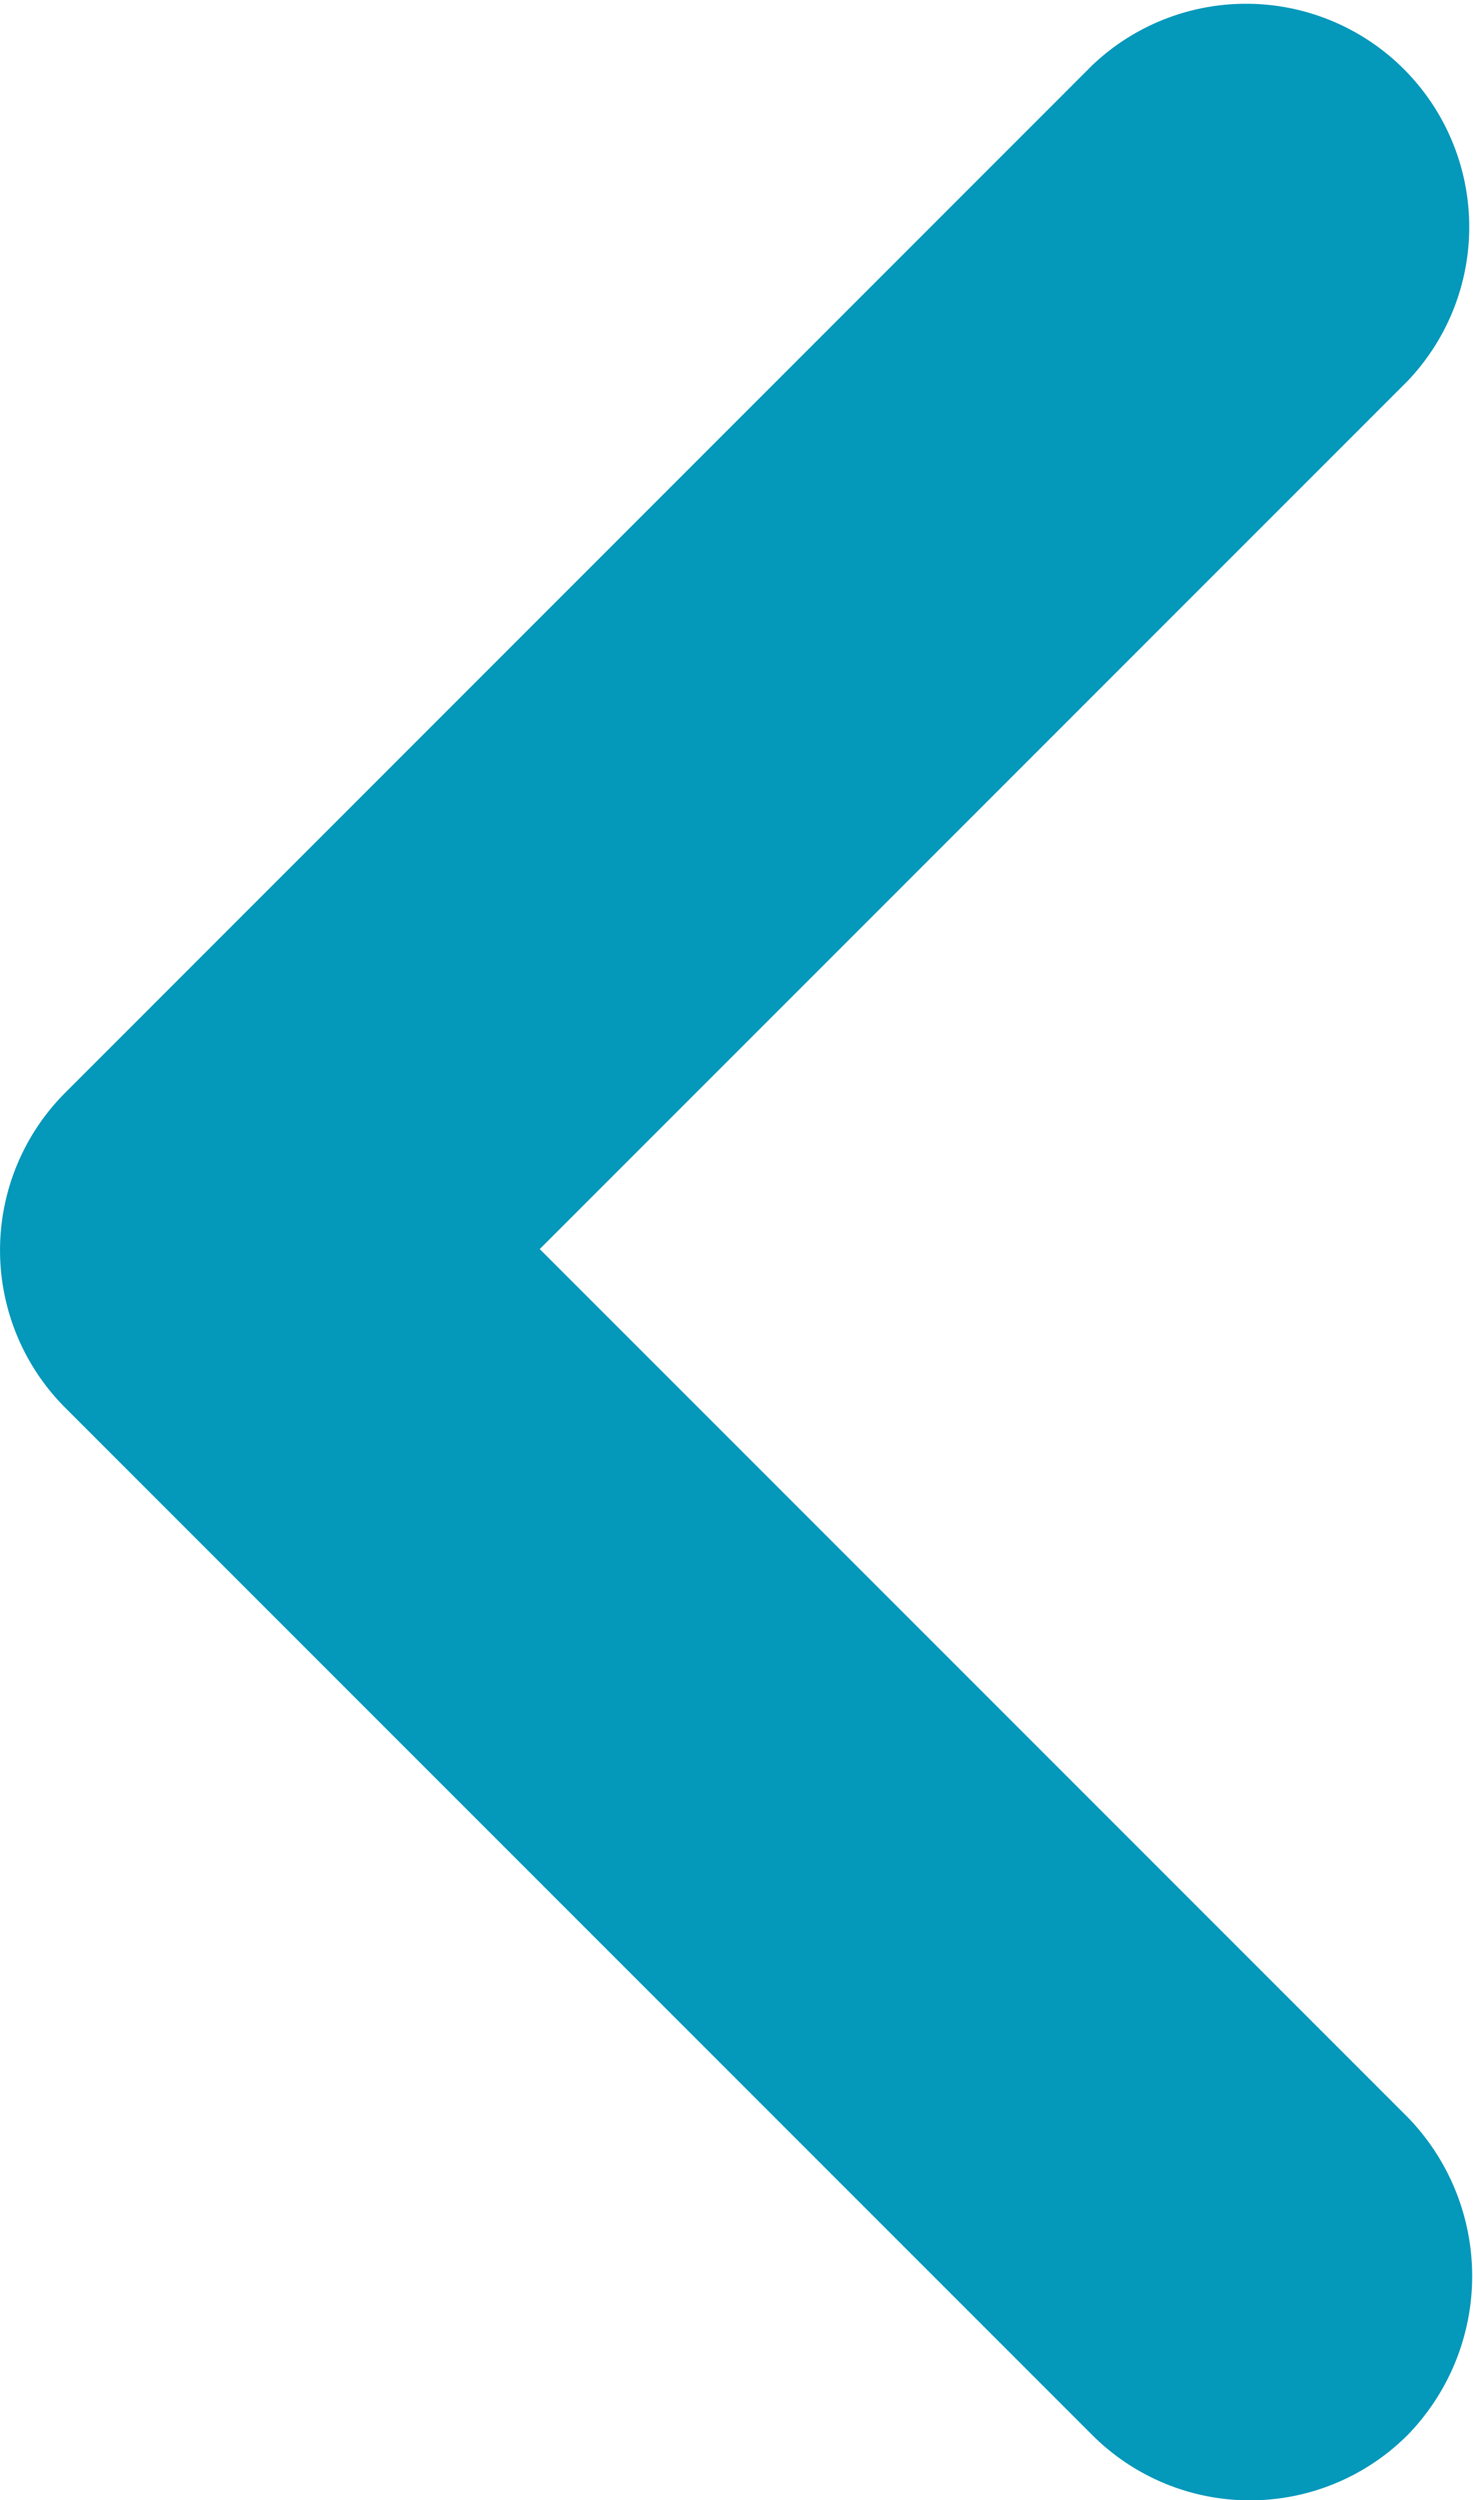
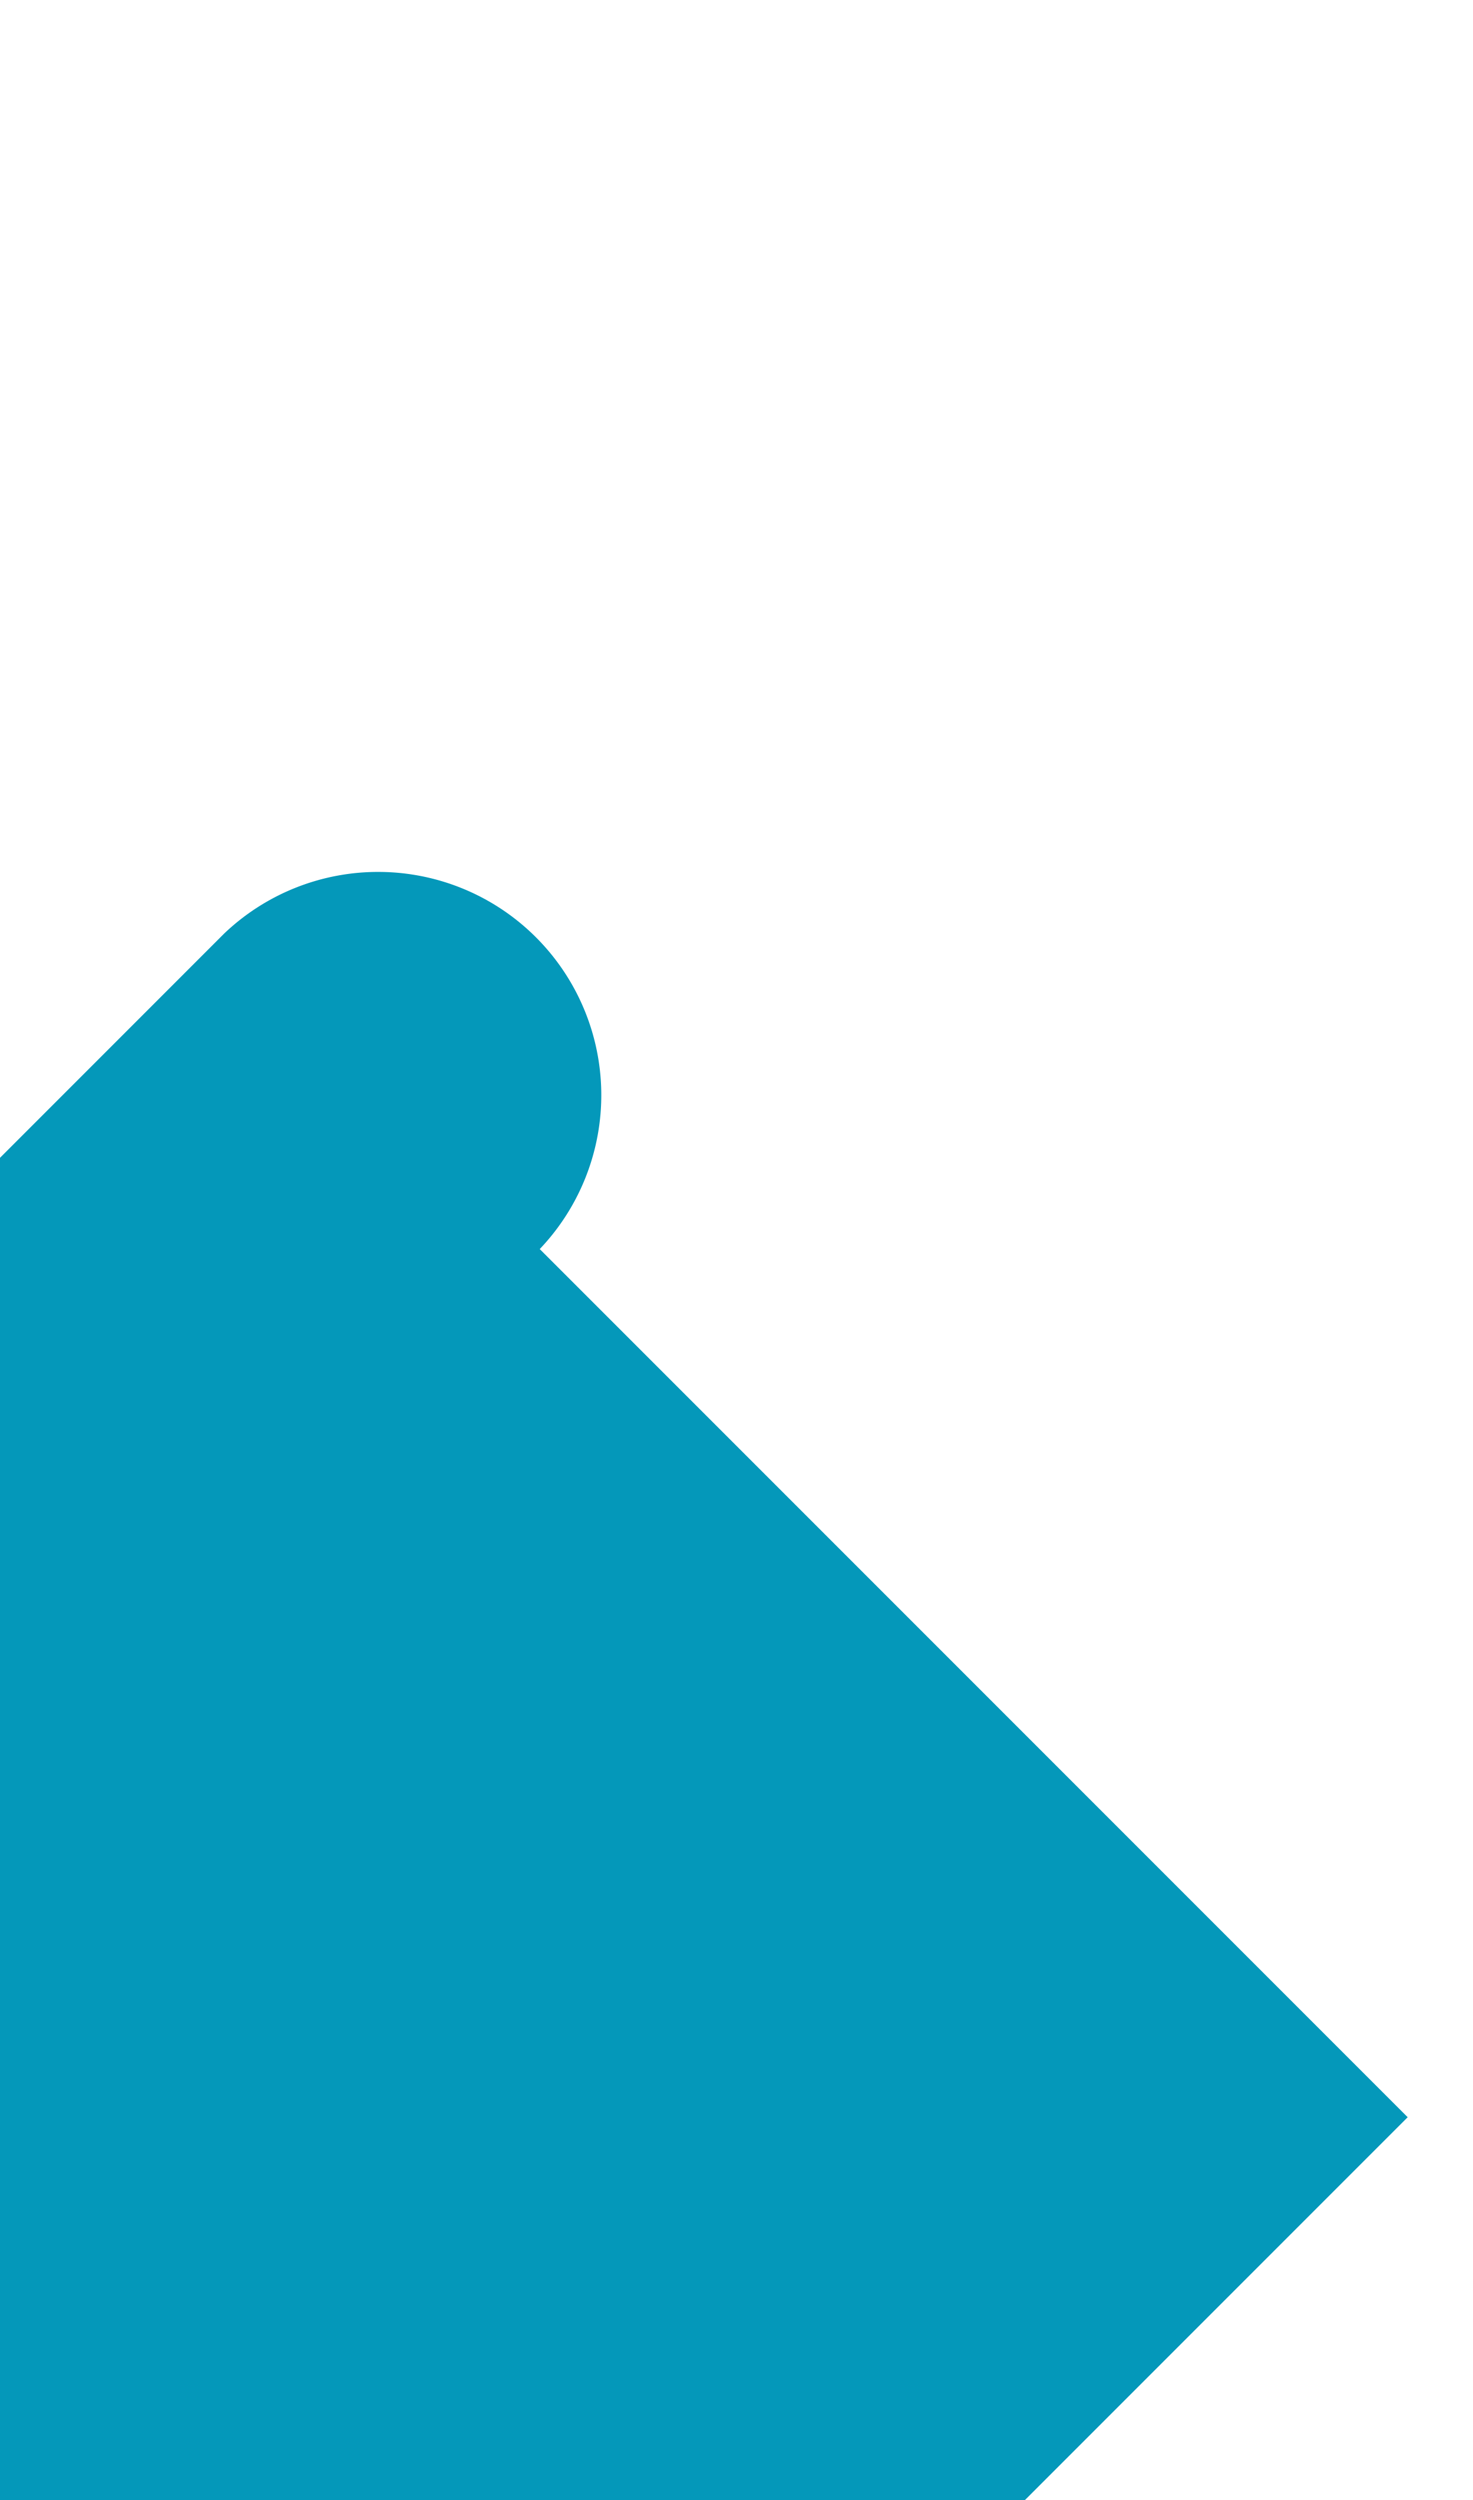
<svg xmlns="http://www.w3.org/2000/svg" width="8.231" height="13.968" viewBox="0 0 8.231 13.968">
  <defs>
    <style>
      .cls-1 {
        fill: #0498ba;
      }
    </style>
  </defs>
-   <path id="パス_43" data-name="パス 43" class="cls-1" d="M18.388,19.85,13.538,15l4.85-4.85a1.247,1.247,0,0,0-1.763-1.763l-5.737,5.738a1.245,1.245,0,0,0,0,1.763l5.737,5.737a1.246,1.246,0,0,0,1.763,0,1.273,1.273,0,0,0,0-1.775" transform="translate(-10.522 -8.022)" />
+   <path id="パス_43" data-name="パス 43" class="cls-1" d="M18.388,19.85,13.538,15a1.247,1.247,0,0,0-1.763-1.763l-5.737,5.738a1.245,1.245,0,0,0,0,1.763l5.737,5.737a1.246,1.246,0,0,0,1.763,0,1.273,1.273,0,0,0,0-1.775" transform="translate(-10.522 -8.022)" />
</svg>